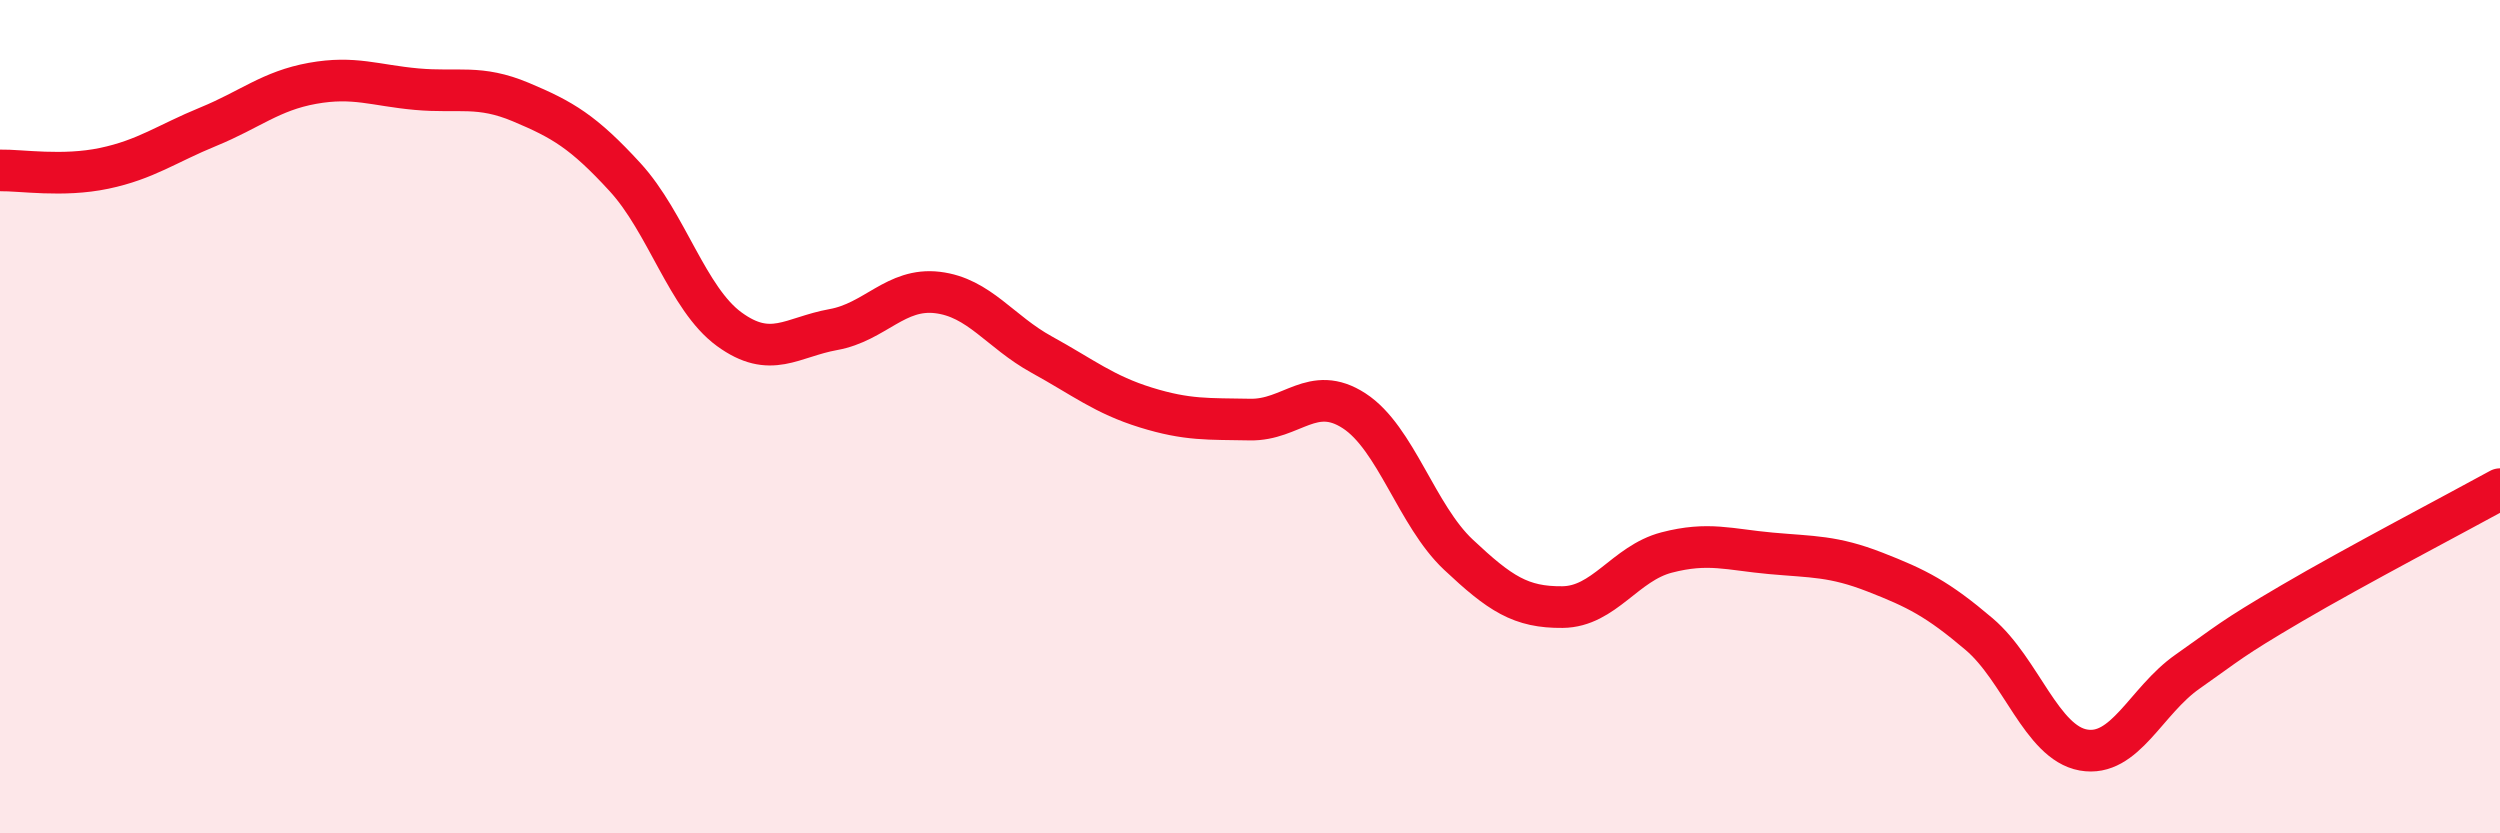
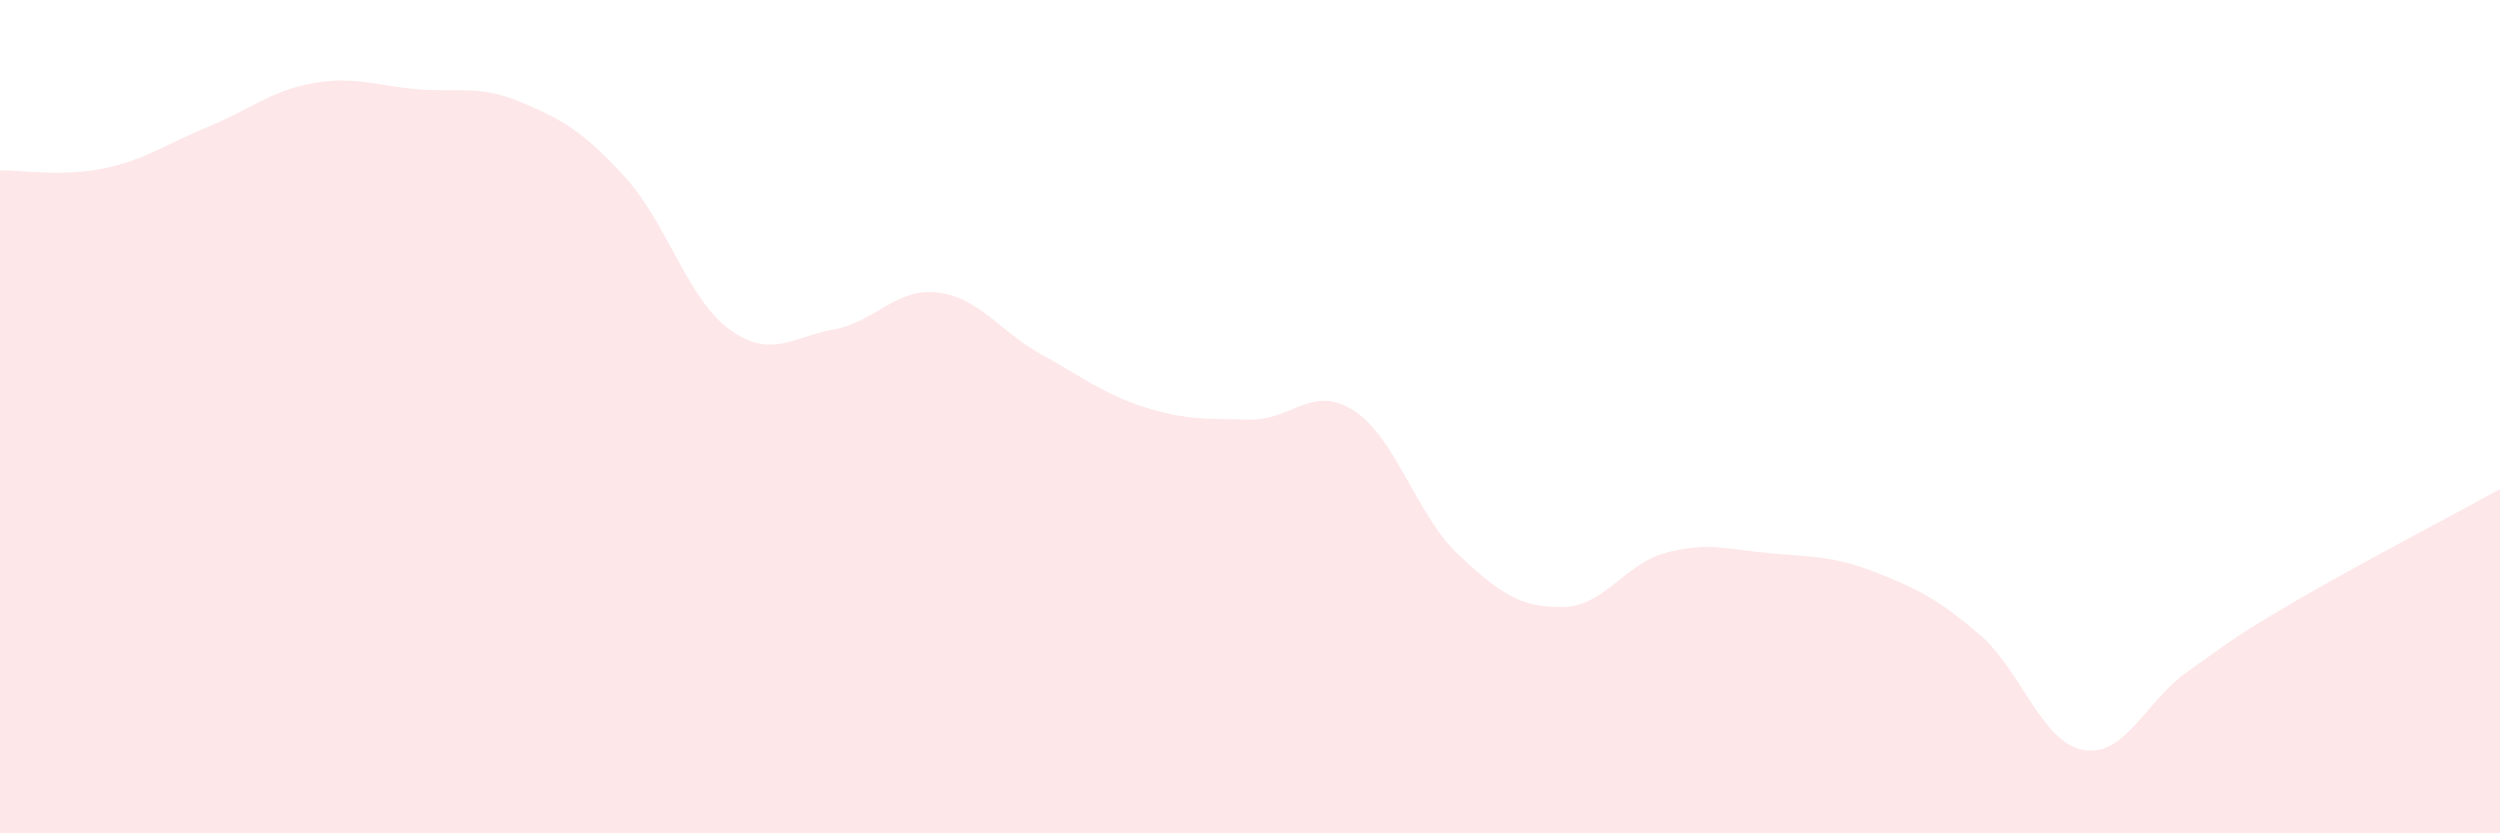
<svg xmlns="http://www.w3.org/2000/svg" width="60" height="20" viewBox="0 0 60 20">
  <path d="M 0,4.09 C 0.5,4.08 1.5,4.25 2.5,4.04 C 3.5,3.83 4,3.45 5,3.04 C 6,2.63 6.5,2.18 7.5,2 C 8.5,1.82 9,2.05 10,2.14 C 11,2.23 11.5,2.03 12.5,2.45 C 13.5,2.87 14,3.16 15,4.25 C 16,5.34 16.5,7.17 17.5,7.9 C 18.5,8.63 19,8.09 20,7.91 C 21,7.73 21.5,6.9 22.5,7.02 C 23.5,7.14 24,7.96 25,8.51 C 26,9.06 26.5,9.47 27.5,9.78 C 28.5,10.09 29,10.05 30,10.07 C 31,10.09 31.5,9.21 32.5,9.86 C 33.5,10.51 34,12.37 35,13.31 C 36,14.25 36.5,14.58 37.5,14.57 C 38.5,14.56 39,13.52 40,13.26 C 41,13 41.5,13.19 42.5,13.28 C 43.5,13.37 44,13.34 45,13.73 C 46,14.12 46.5,14.37 47.5,15.22 C 48.5,16.07 49,17.82 50,18 C 51,18.18 51.5,16.82 52.5,16.12 C 53.5,15.42 53.5,15.36 55,14.48 C 56.5,13.6 59,12.29 60,11.74L60 20L0 20Z" fill="#EB0A25" opacity="0.1" stroke-linecap="round" stroke-linejoin="round" />
-   <path d="M 0,4.09 C 0.5,4.08 1.5,4.25 2.5,4.04 C 3.5,3.83 4,3.45 5,3.04 C 6,2.63 6.5,2.18 7.5,2 C 8.5,1.82 9,2.05 10,2.14 C 11,2.23 11.5,2.03 12.5,2.45 C 13.5,2.87 14,3.16 15,4.25 C 16,5.34 16.5,7.17 17.5,7.9 C 18.5,8.63 19,8.09 20,7.91 C 21,7.73 21.5,6.9 22.5,7.02 C 23.5,7.14 24,7.96 25,8.51 C 26,9.06 26.5,9.47 27.5,9.78 C 28.5,10.09 29,10.05 30,10.07 C 31,10.09 31.5,9.21 32.5,9.86 C 33.5,10.51 34,12.37 35,13.31 C 36,14.25 36.5,14.58 37.5,14.57 C 38.5,14.56 39,13.52 40,13.26 C 41,13 41.5,13.19 42.5,13.28 C 43.5,13.37 44,13.34 45,13.73 C 46,14.12 46.5,14.37 47.5,15.22 C 48.5,16.07 49,17.82 50,18 C 51,18.18 51.5,16.82 52.5,16.12 C 53.5,15.42 53.5,15.36 55,14.48 C 56.5,13.6 59,12.29 60,11.74" stroke="#EB0A25" stroke-width="1" fill="none" stroke-linecap="round" stroke-linejoin="round" />
</svg>